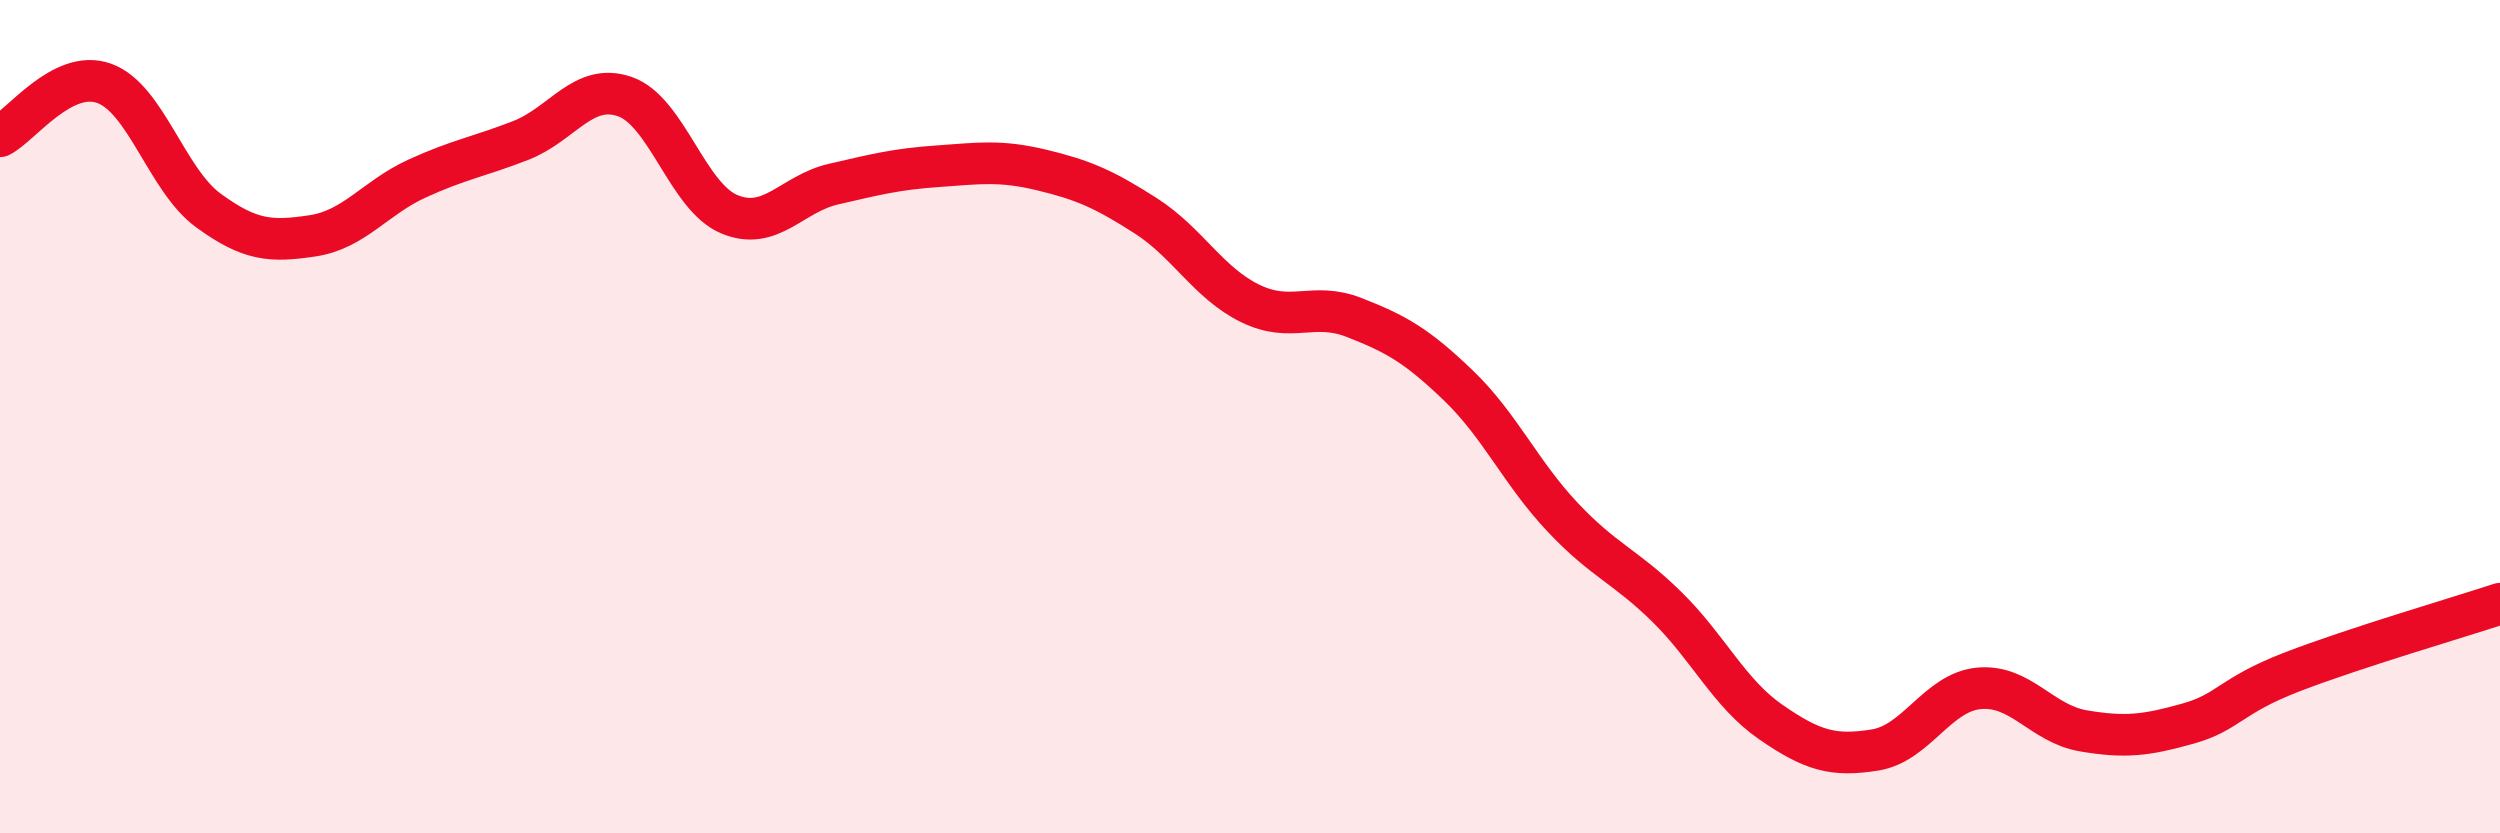
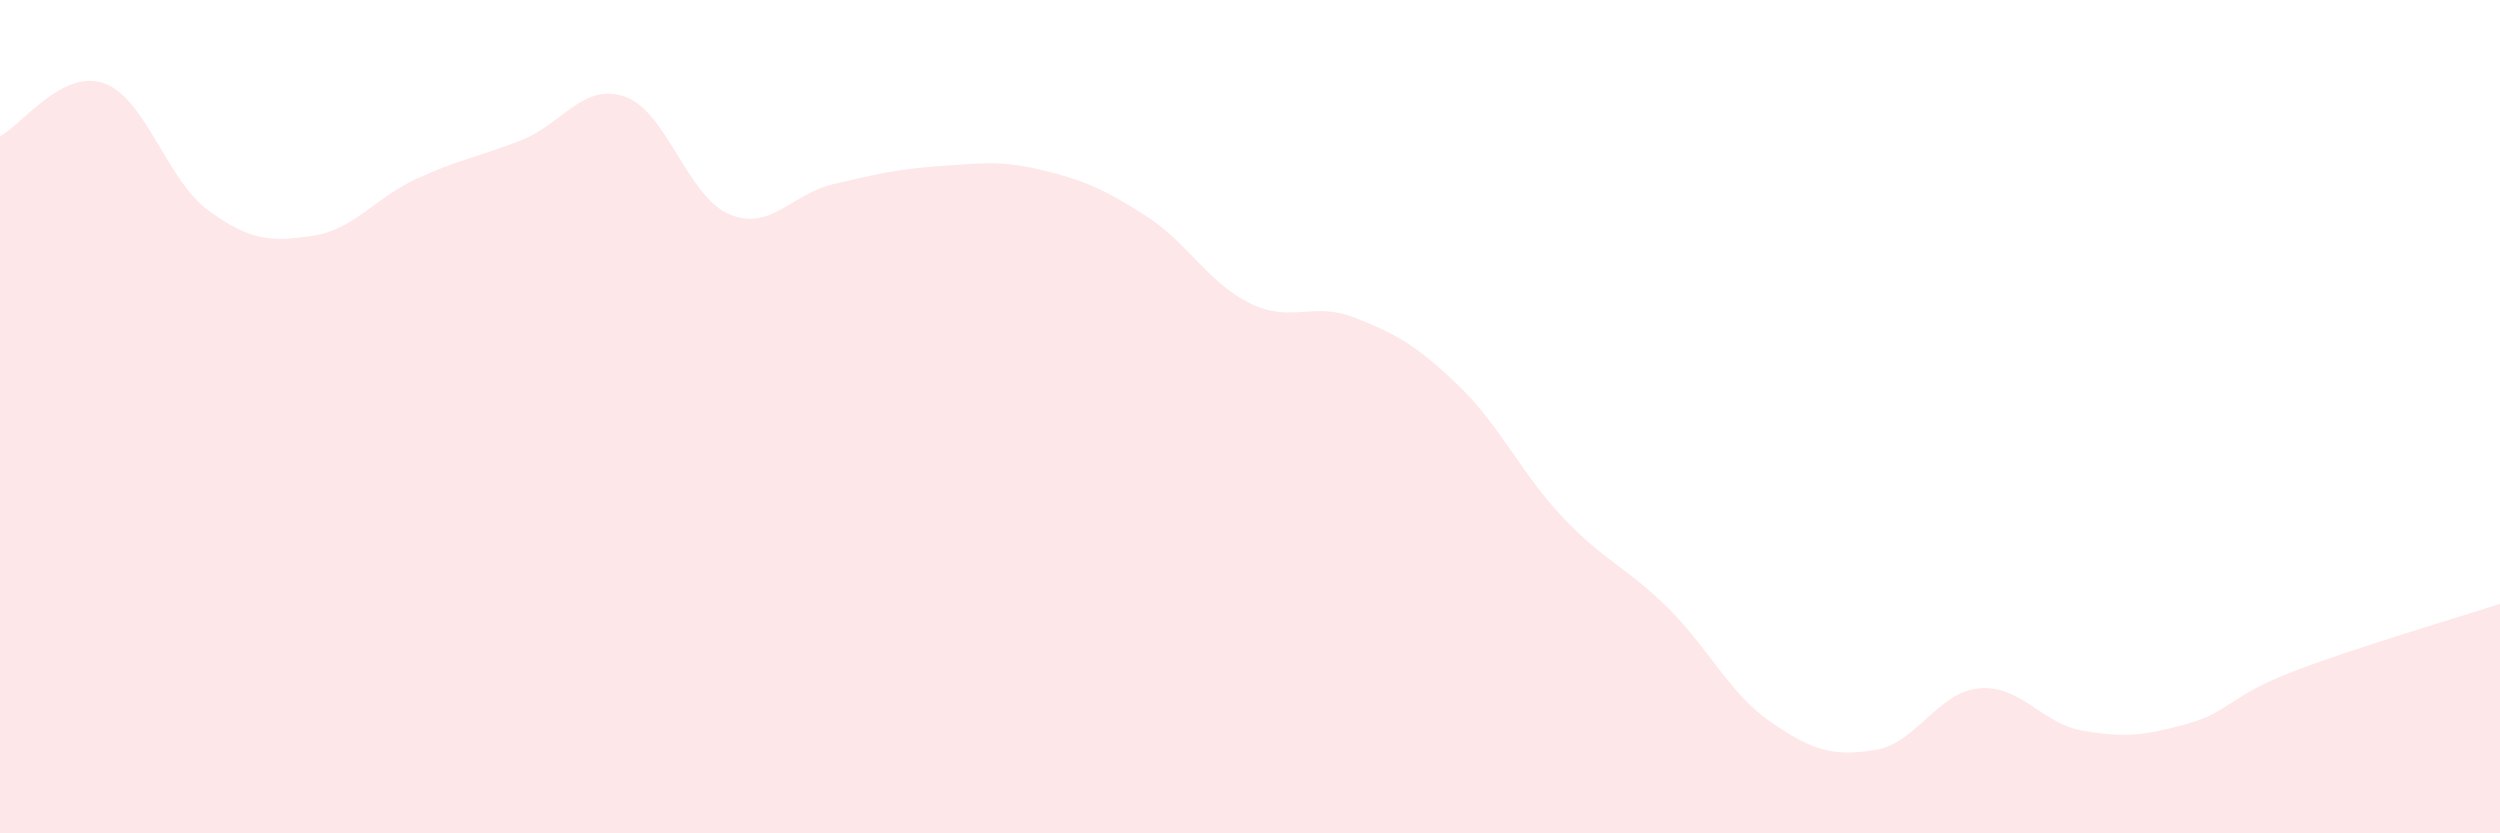
<svg xmlns="http://www.w3.org/2000/svg" width="60" height="20" viewBox="0 0 60 20">
  <path d="M 0,3.27 C 0.5,3.02 1.5,1.64 2.5,2 C 3.5,2.36 4,4.32 5,5.05 C 6,5.78 6.5,5.81 7.5,5.66 C 8.5,5.51 9,4.75 10,4.29 C 11,3.83 11.5,3.76 12.5,3.37 C 13.5,2.98 14,1.97 15,2.32 C 16,2.67 16.5,4.72 17.5,5.14 C 18.5,5.56 19,4.65 20,4.42 C 21,4.19 21.5,4.06 22.5,3.99 C 23.5,3.92 24,3.84 25,4.08 C 26,4.32 26.5,4.54 27.5,5.18 C 28.5,5.82 29,6.79 30,7.28 C 31,7.77 31.5,7.23 32.5,7.62 C 33.5,8.01 34,8.29 35,9.25 C 36,10.21 36.5,11.35 37.5,12.41 C 38.5,13.47 39,13.58 40,14.56 C 41,15.54 41.5,16.64 42.5,17.33 C 43.5,18.02 44,18.16 45,18 C 46,17.84 46.5,16.61 47.5,16.52 C 48.5,16.43 49,17.37 50,17.54 C 51,17.71 51.5,17.65 52.5,17.37 C 53.5,17.09 53.5,16.71 55,16.13 C 56.5,15.55 59,14.82 60,14.49L60 20L0 20Z" fill="#EB0A25" opacity="0.1" stroke-linecap="round" stroke-linejoin="round" />
-   <path d="M 0,3.27 C 0.5,3.02 1.5,1.64 2.5,2 C 3.5,2.36 4,4.32 5,5.05 C 6,5.78 6.5,5.81 7.5,5.66 C 8.5,5.51 9,4.75 10,4.29 C 11,3.83 11.5,3.76 12.5,3.37 C 13.5,2.98 14,1.97 15,2.32 C 16,2.67 16.5,4.72 17.5,5.14 C 18.5,5.56 19,4.65 20,4.42 C 21,4.19 21.5,4.06 22.5,3.99 C 23.5,3.92 24,3.84 25,4.08 C 26,4.32 26.5,4.54 27.5,5.18 C 28.5,5.82 29,6.79 30,7.28 C 31,7.77 31.5,7.23 32.5,7.62 C 33.5,8.01 34,8.29 35,9.25 C 36,10.21 36.5,11.35 37.5,12.41 C 38.5,13.47 39,13.58 40,14.56 C 41,15.54 41.5,16.64 42.5,17.33 C 43.5,18.02 44,18.16 45,18 C 46,17.84 46.5,16.61 47.5,16.52 C 48.5,16.43 49,17.37 50,17.54 C 51,17.71 51.5,17.65 52.5,17.37 C 53.5,17.09 53.5,16.71 55,16.13 C 56.5,15.55 59,14.82 60,14.49" stroke="#EB0A25" stroke-width="1" fill="none" stroke-linecap="round" stroke-linejoin="round" />
</svg>